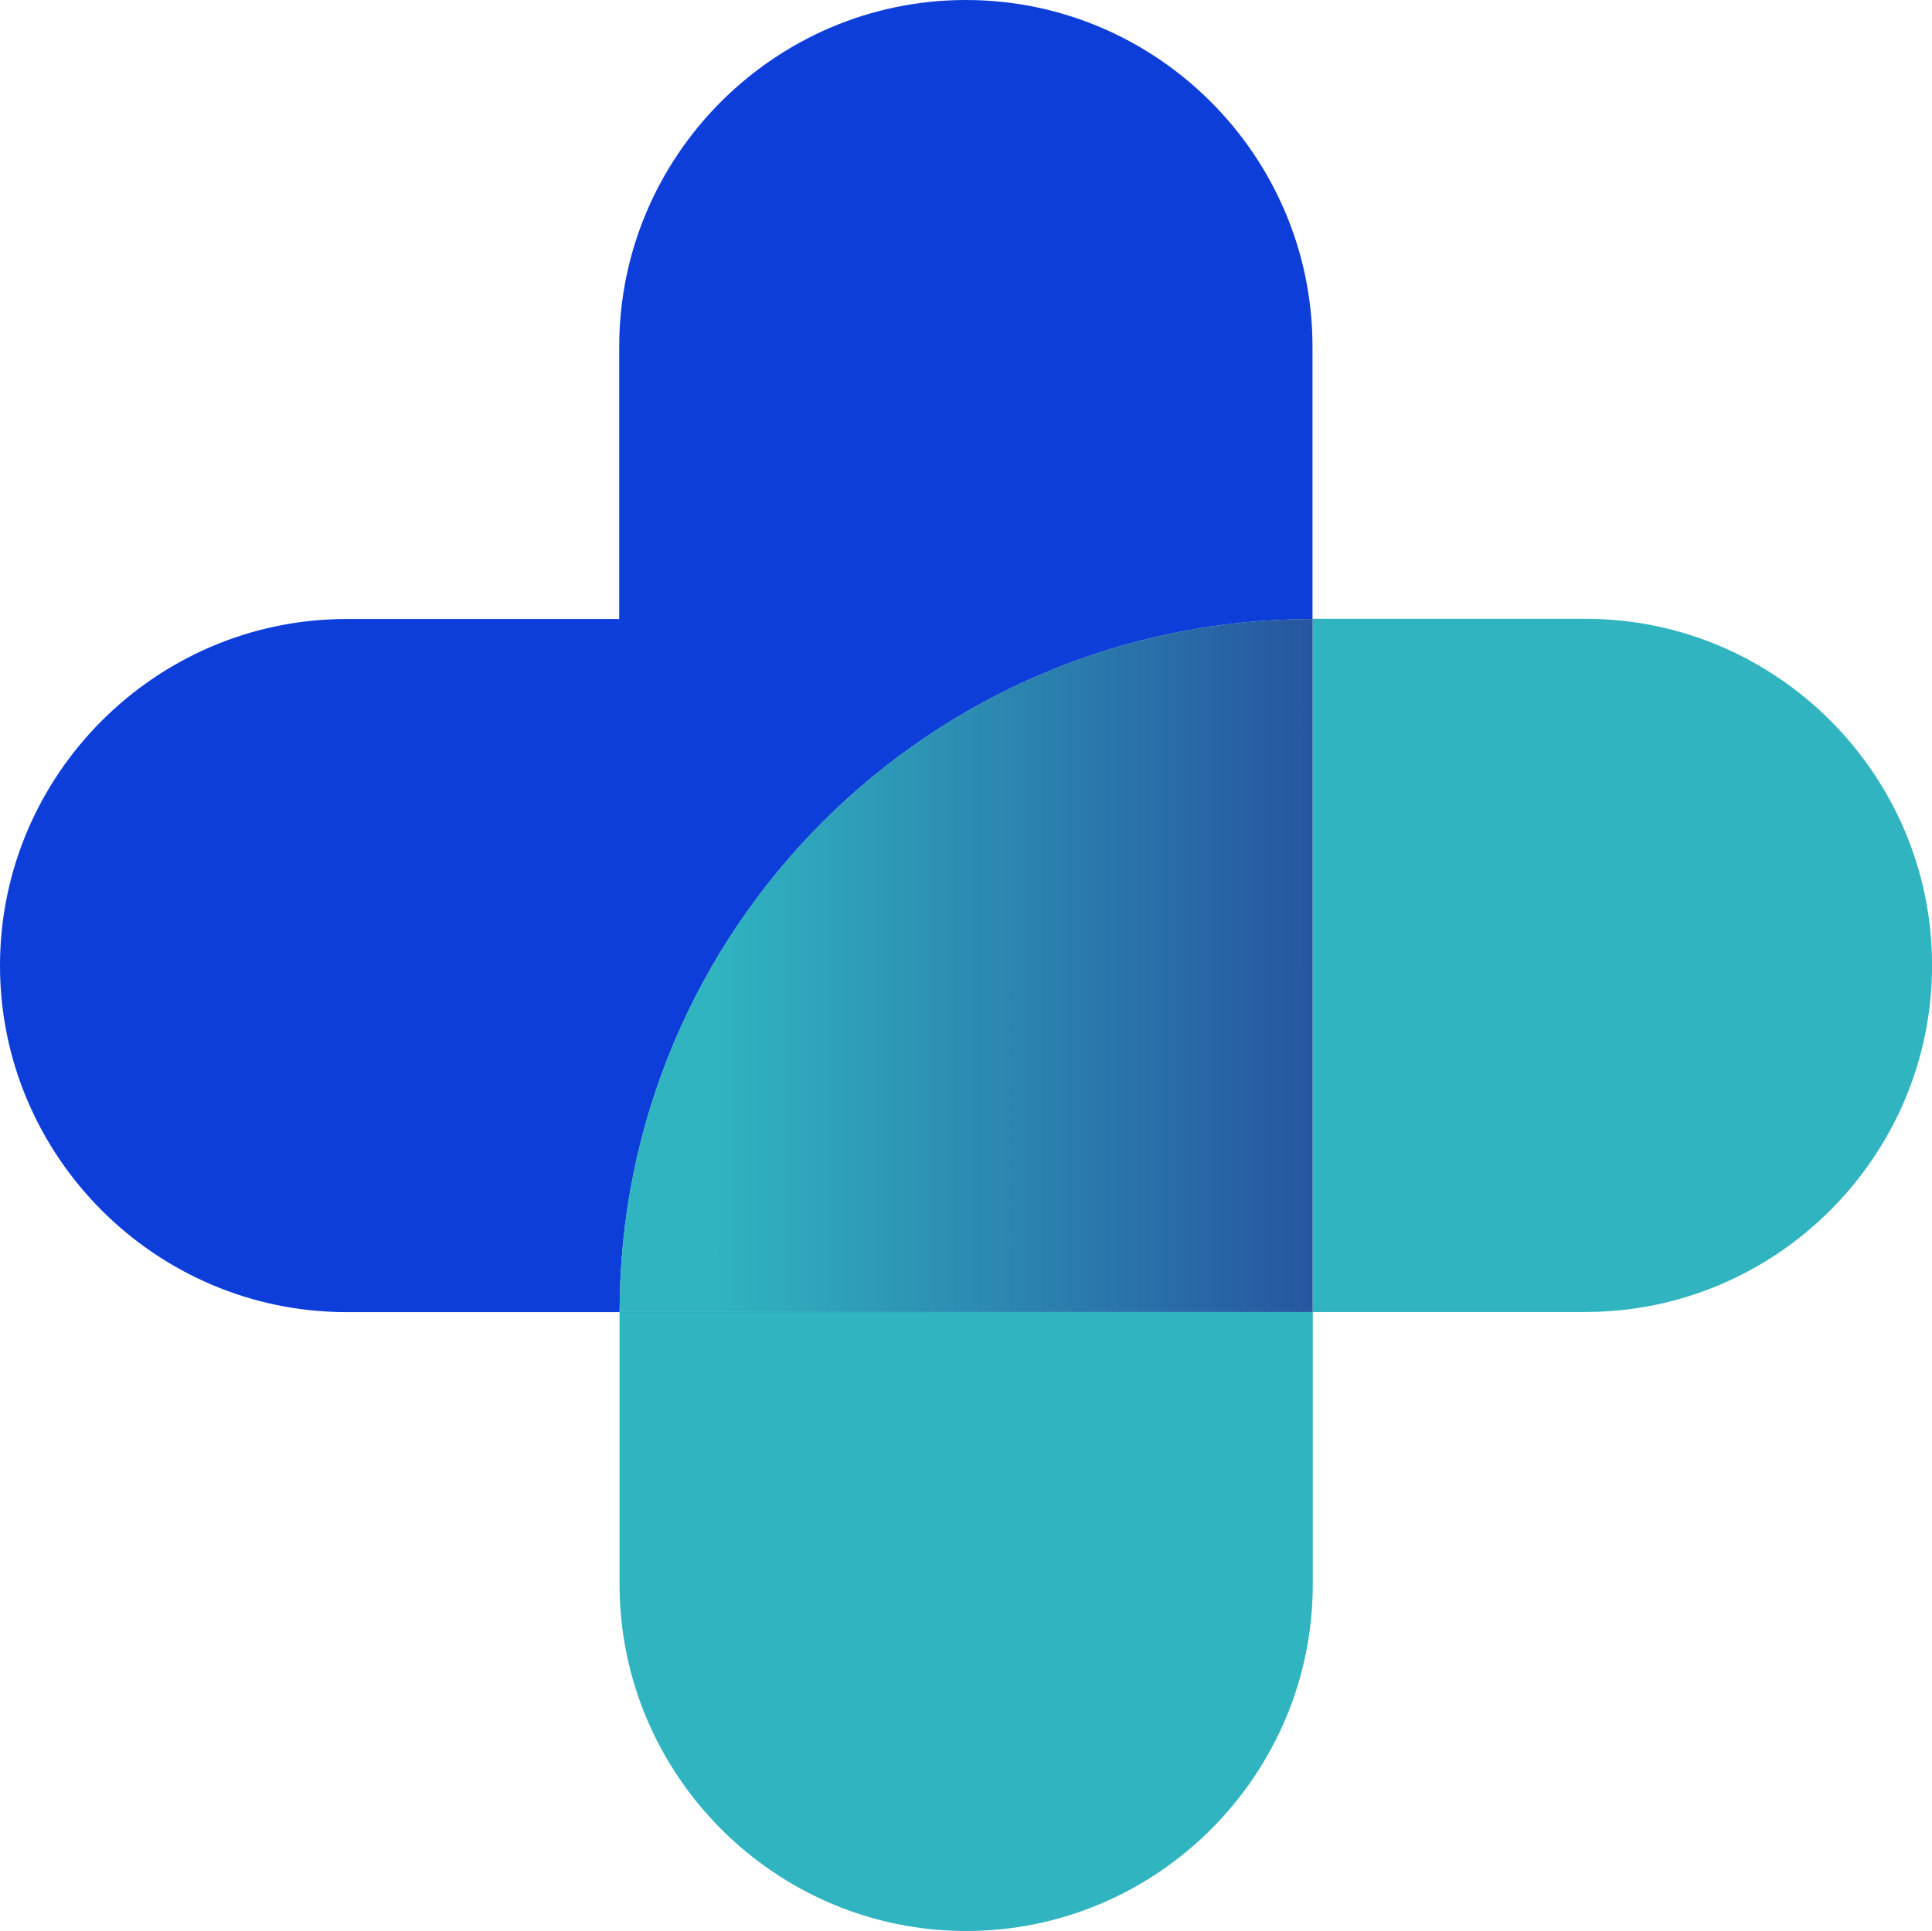
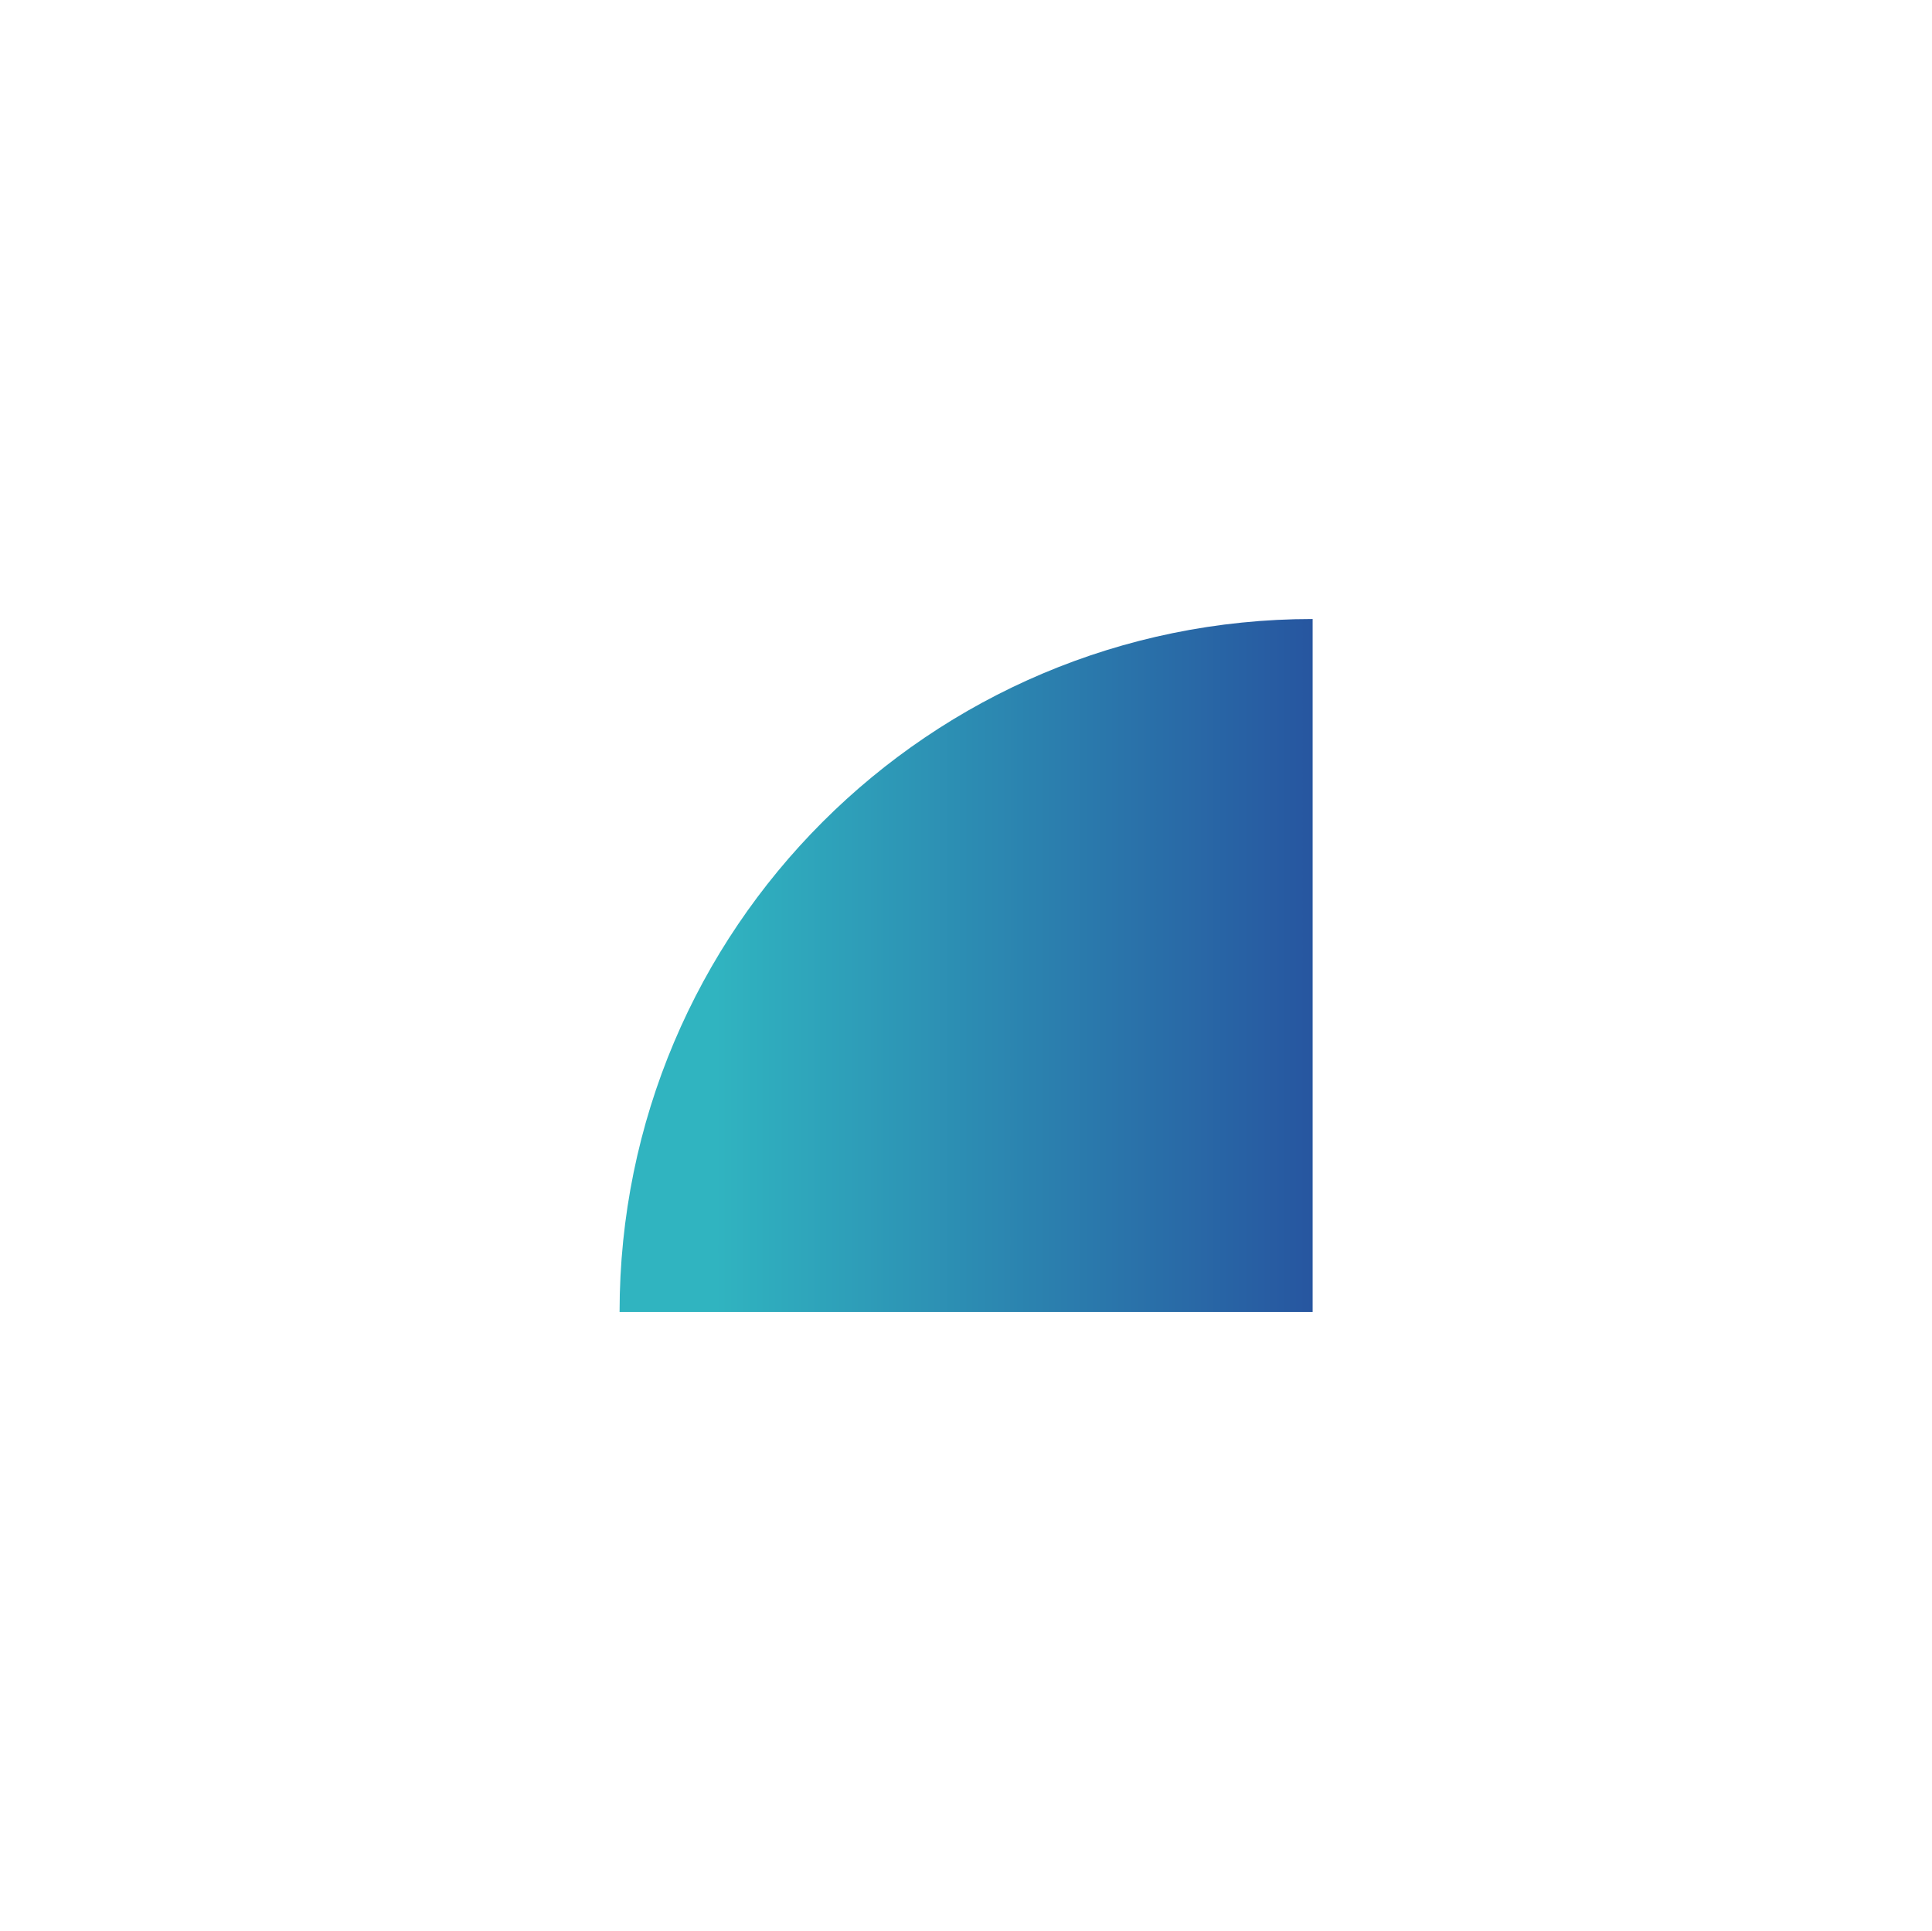
<svg xmlns="http://www.w3.org/2000/svg" id="Plus" viewBox="0 0 272.1 271.99">
  <defs>
    <style>.cls-1{fill:#0e3ed9;}.cls-2{fill:#30b4c0;}.cls-3{fill:url(#Naamloos_verloop);}</style>
    <linearGradient id="Naamloos_verloop" x1="100.72" y1="135.91" x2="184.79" y2="135.91" gradientTransform="translate(0 271.91) scale(1 -1)" gradientUnits="userSpaceOnUse">
      <stop offset="0" stop-color="#30b4c0" />
      <stop offset="1" stop-color="#2756a0" />
    </linearGradient>
  </defs>
-   <path id="_3" class="cls-2" d="m184.87,184.8h-97.61v38.37c0,26.88,21.94,48.82,48.82,48.82s48.81-21.94,48.81-48.82v-38.37h38.4c26.88,0,48.82-21.94,48.82-48.82s-21.94-48.82-48.82-48.82h-38.42v97.63Z" />
-   <path id="_2" class="cls-1" d="m87.21,87.19v-38.37C87.21,21.94,109.15,0,136.03,0s48.82,21.94,48.82,48.82v38.38c-53.89.01-97.58,43.71-97.58,97.61h97.58s-136.03.01-136.03.01c-26.88,0-48.82-21.94-48.82-48.81s21.94-48.82,48.82-48.82h38.4Z" />
  <path id="_1" class="cls-3" d="m184.87,184.8v-97.61c-53.91,0-97.61,43.7-97.61,97.61h97.61Z" />
</svg>